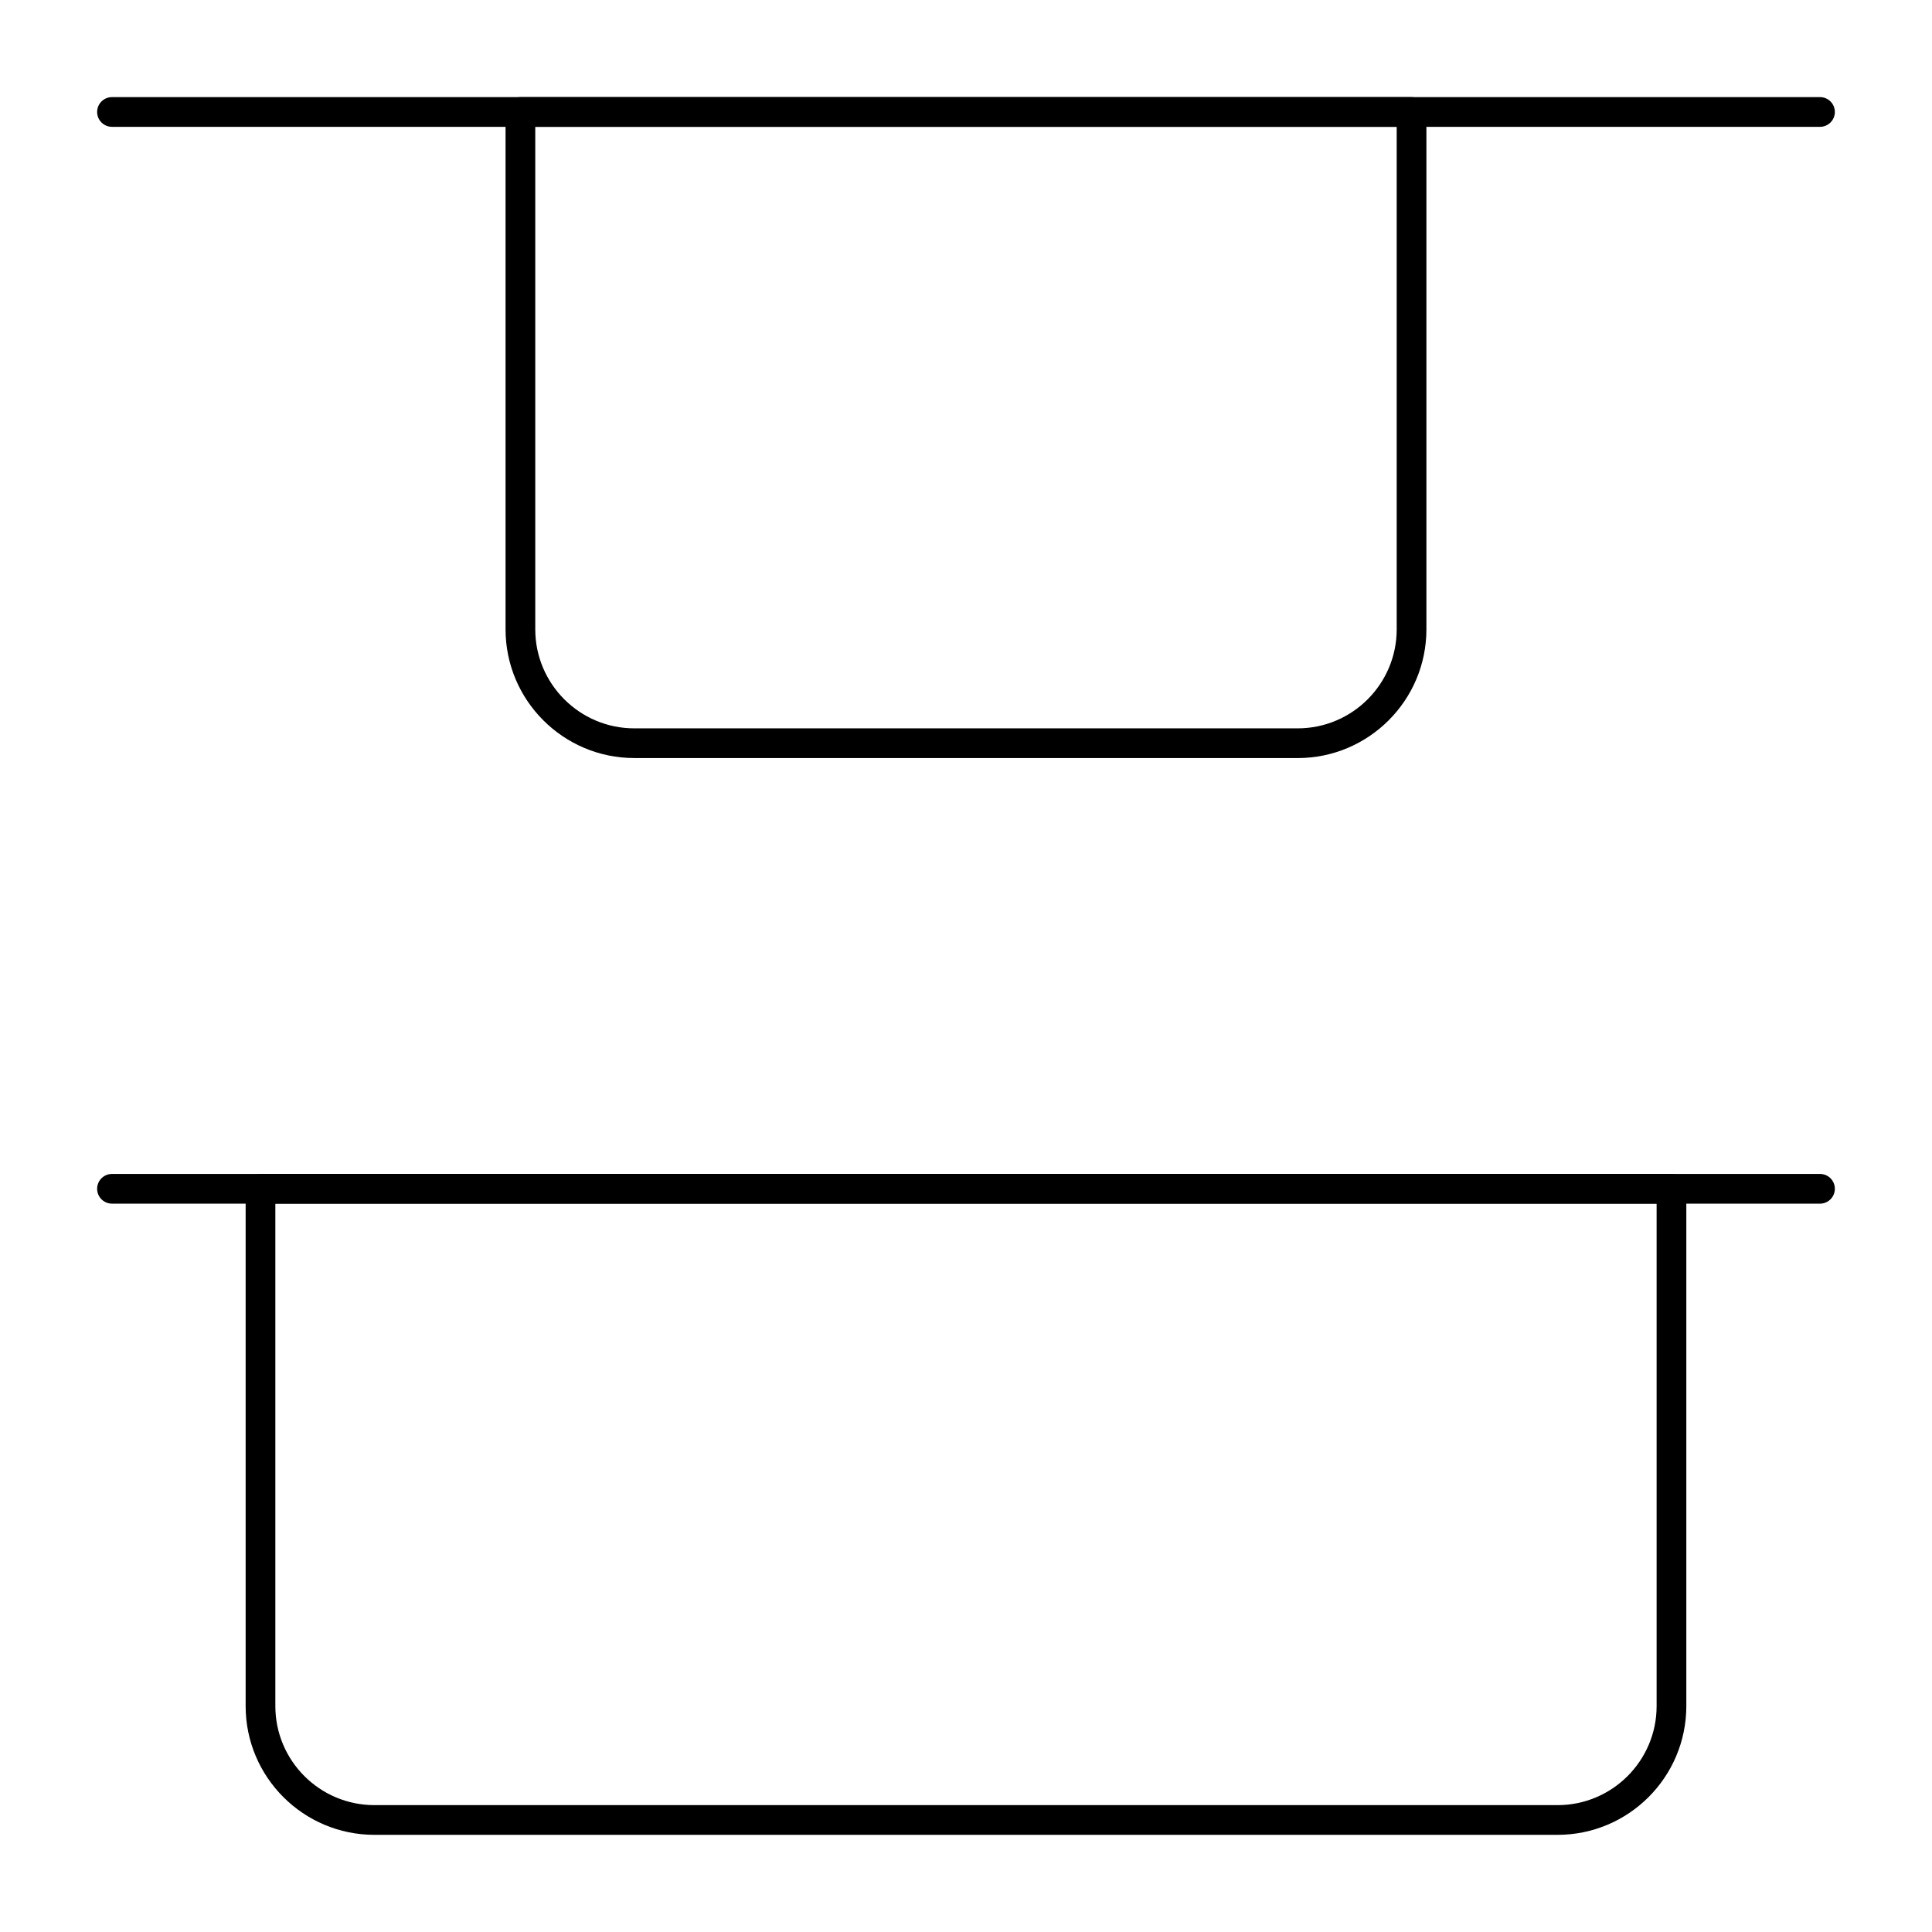
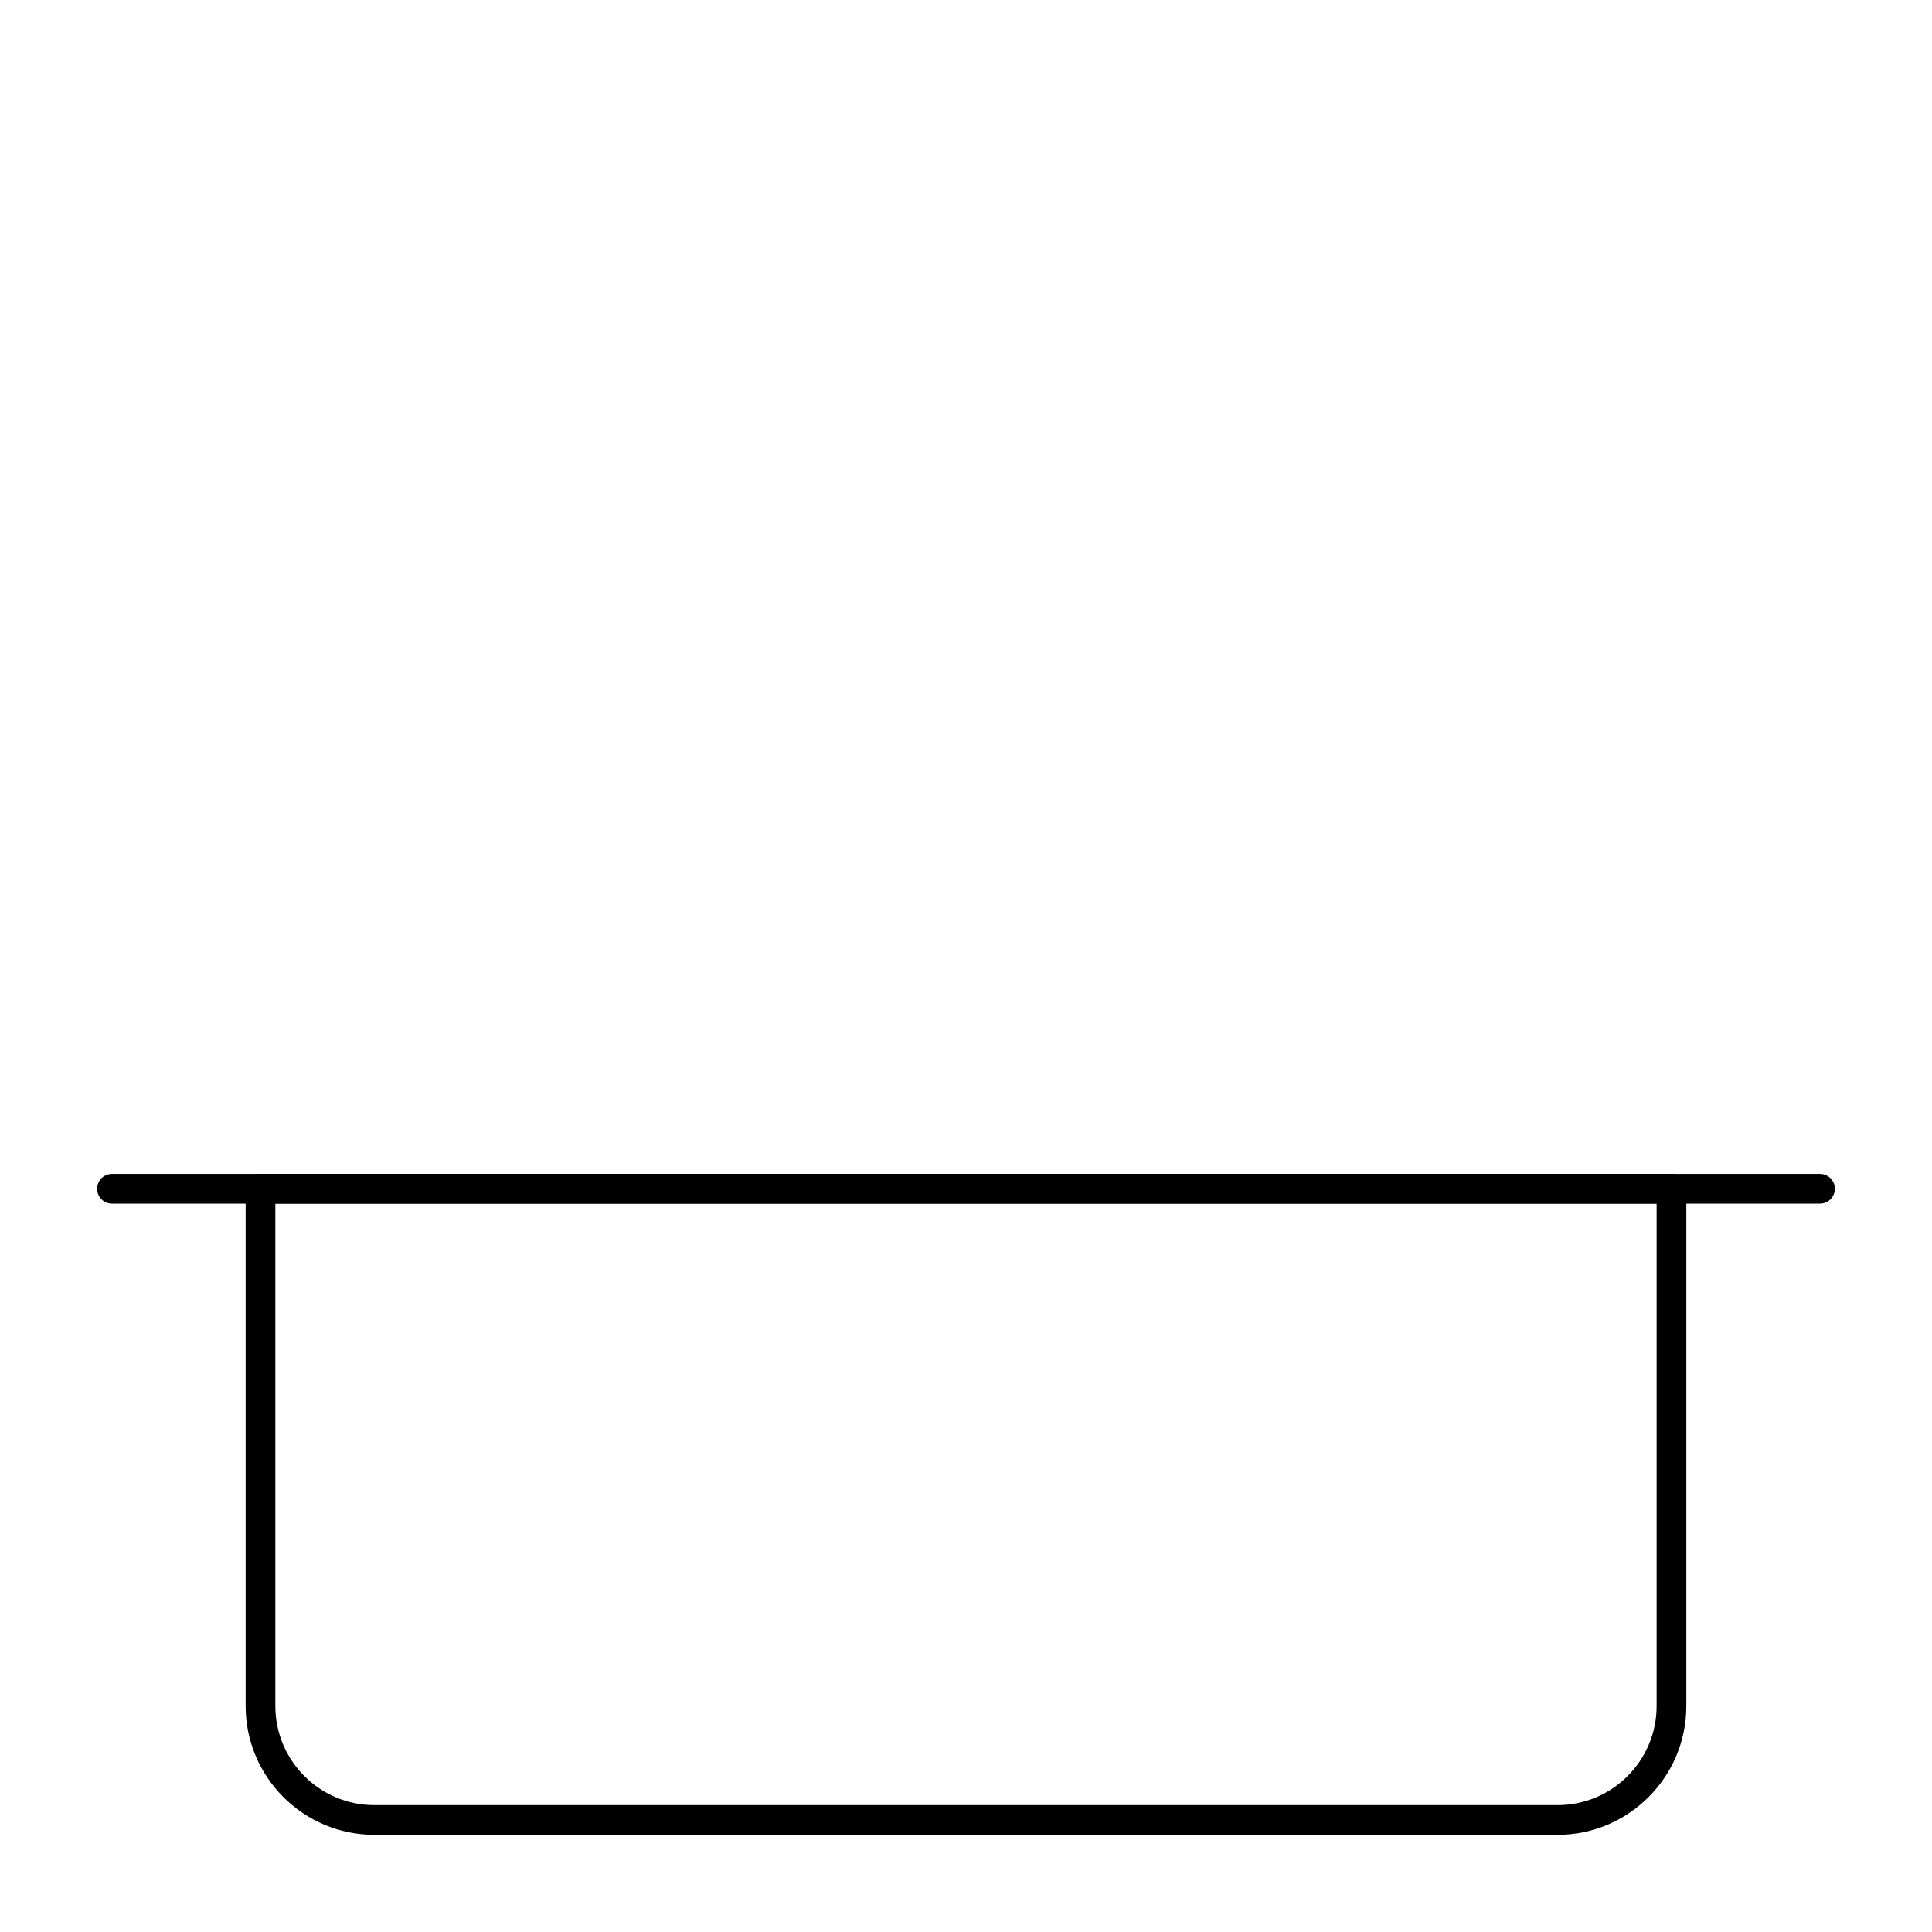
<svg xmlns="http://www.w3.org/2000/svg" fill="#000000" width="800px" height="800px" version="1.1" viewBox="144 144 512 512">
  <g>
    <path d="m626.32 462.98h-452.64c-2.172 0-3.938-1.762-3.938-3.938 0-2.172 1.762-3.938 3.938-3.938h452.64c2.172 0 3.938 1.762 3.938 3.938-0.004 2.172-1.766 3.938-3.938 3.938z" />
-     <path d="m626.32 177.61h-452.64c-2.172 0-3.938-1.762-3.938-3.938 0-2.172 1.762-3.938 3.938-3.938h452.64c2.172 0 3.938 1.762 3.938 3.938-0.004 2.176-1.766 3.938-3.938 3.938z" />
    <path d="m556.78 630.25h-313.57c-18.812 0-34.113-15.301-34.113-34.109v-137.11c0-2.172 1.762-3.938 3.938-3.938h373.92c2.172 0 3.938 1.762 3.938 3.938v137.11c-0.004 18.809-15.305 34.109-34.117 34.109zm-339.81-167.28v133.17c0 14.469 11.773 26.238 26.242 26.238h313.57c14.465 0 26.238-11.77 26.238-26.238v-133.17z" />
-     <path d="m487.9 344.89h-175.81c-18.809 0-34.113-15.305-34.113-34.113v-137.1c0-2.172 1.762-3.938 3.938-3.938h236.16c2.172 0 3.938 1.762 3.938 3.938v137.11c0 18.805-15.305 34.109-34.113 34.109zm-202.05-167.28v133.17c0 14.469 11.77 26.242 26.238 26.242h175.81c14.469 0 26.242-11.773 26.242-26.242v-133.17z" />
  </g>
</svg>